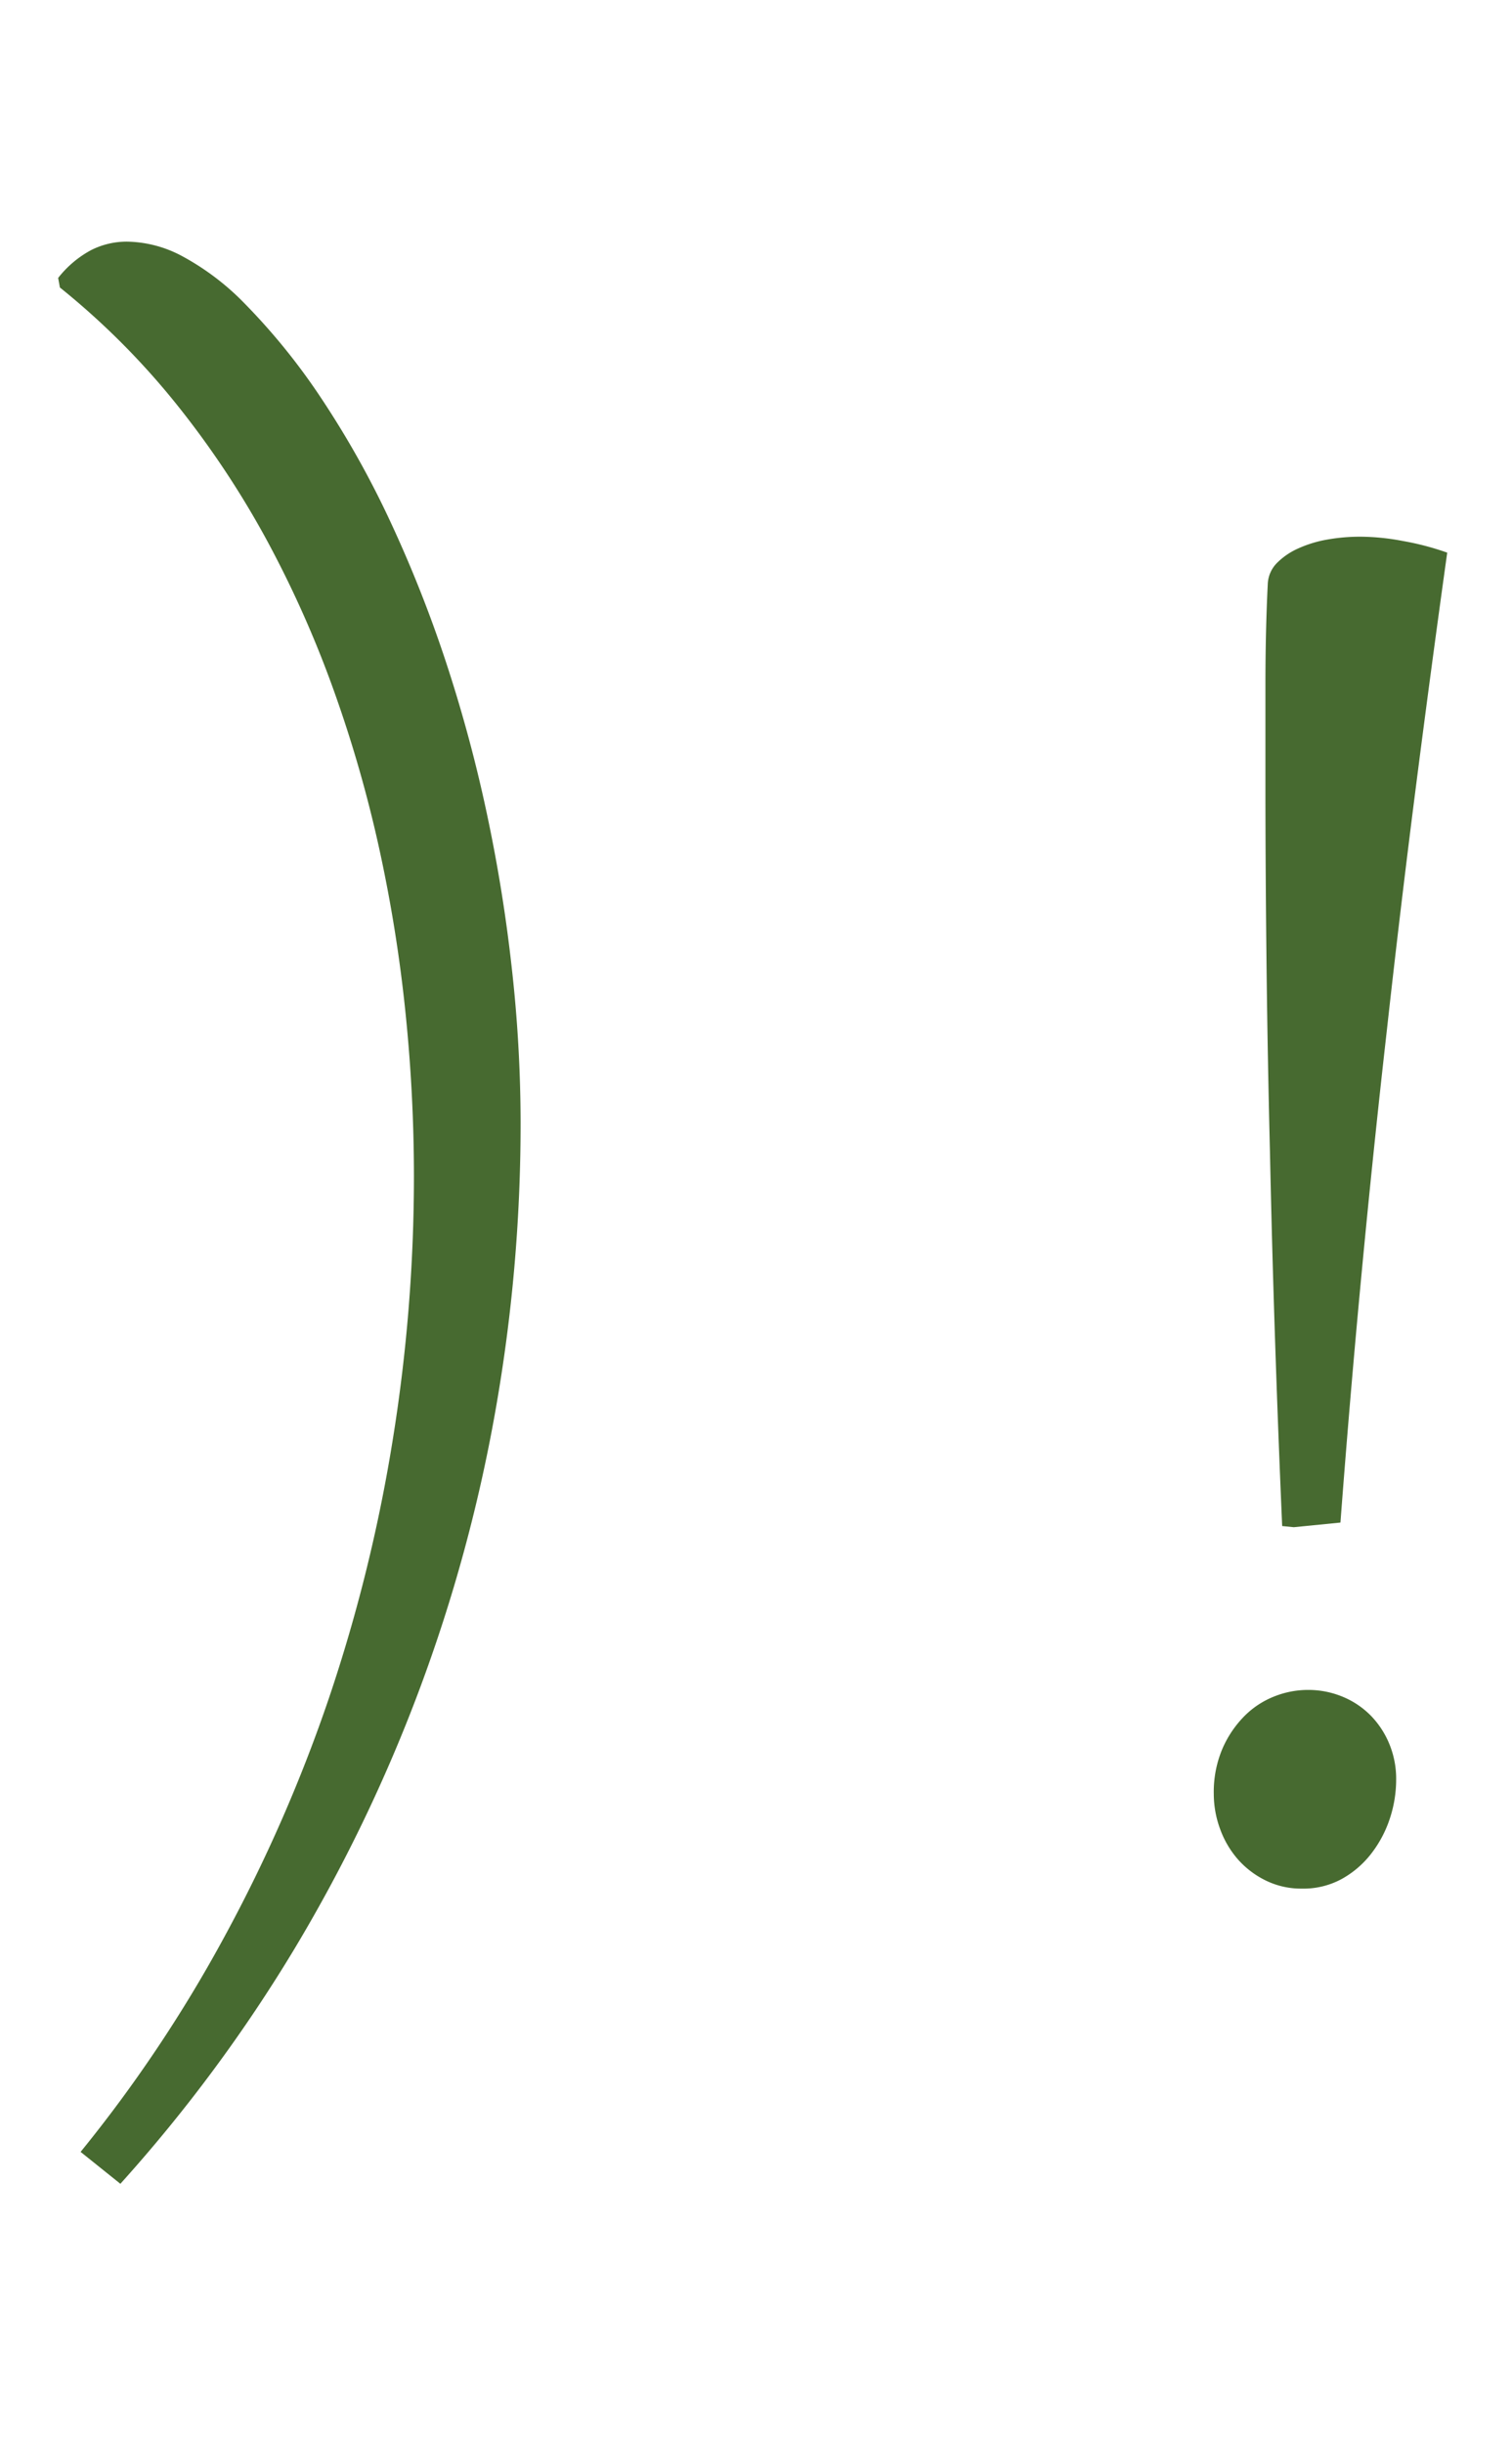
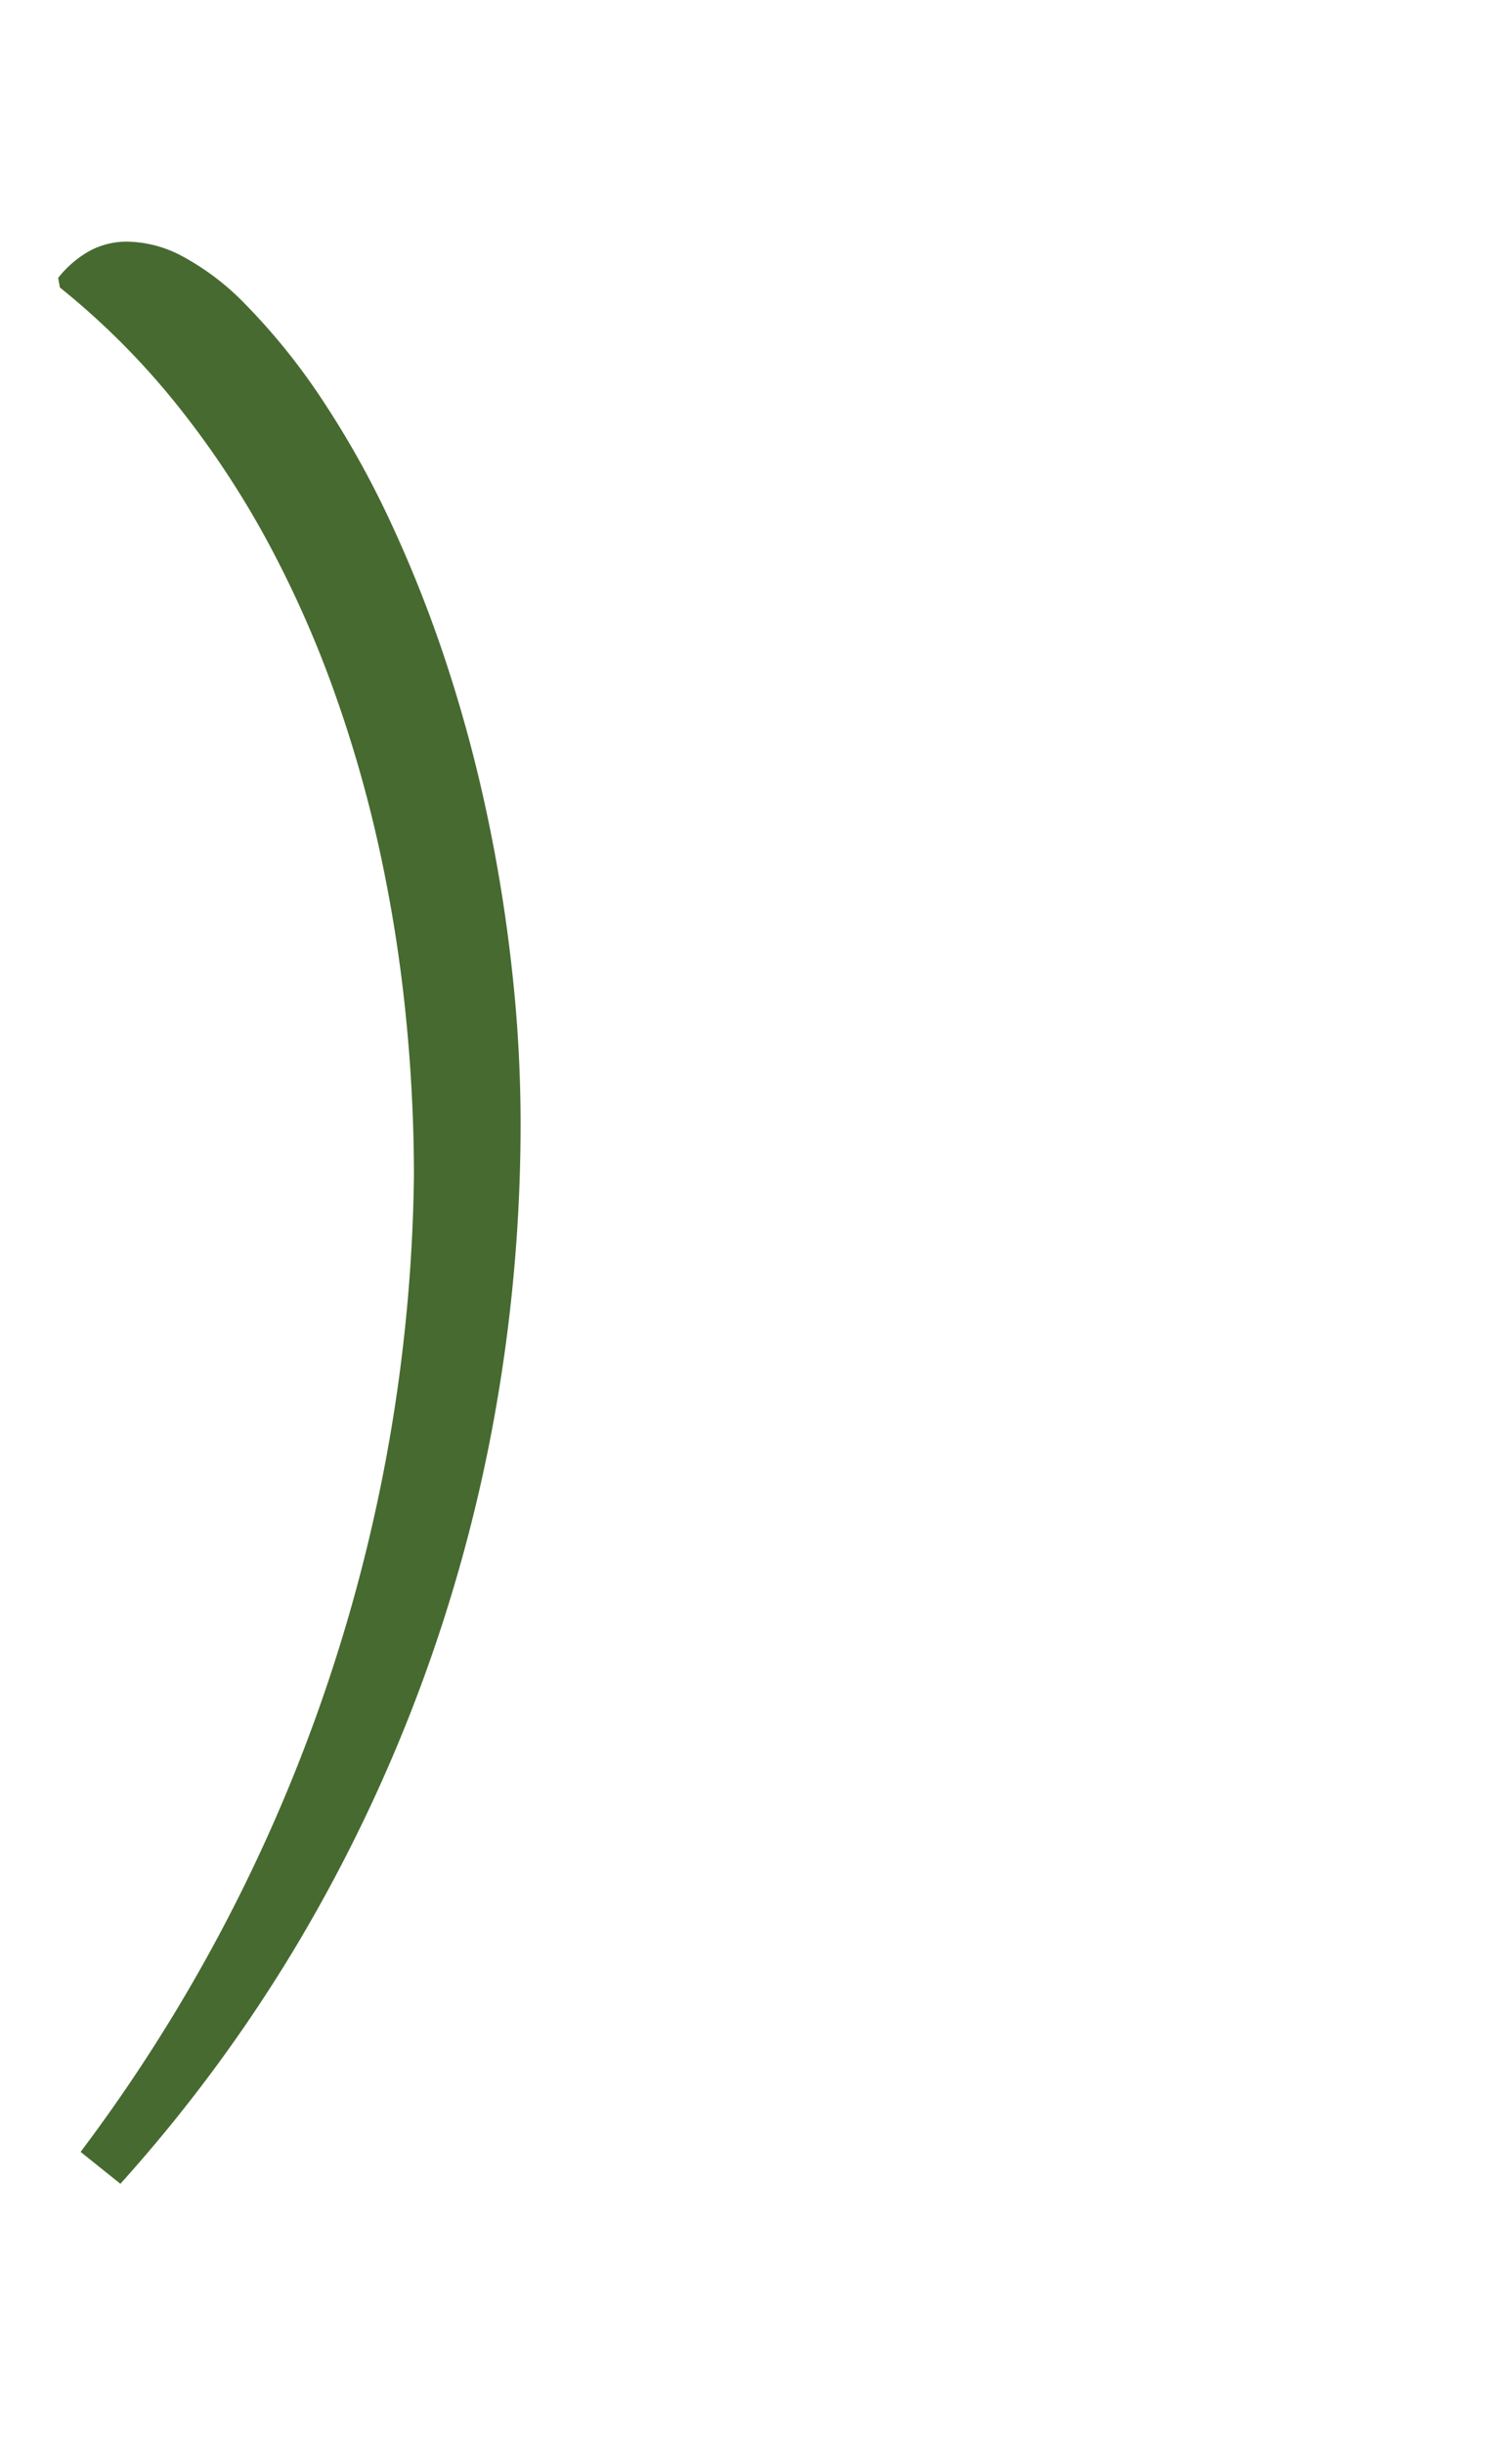
<svg xmlns="http://www.w3.org/2000/svg" id="レイヤー_1" data-name="レイヤー 1" viewBox="0 0 130 210">
  <defs>
    <style>.cls-1{fill:#476a30;}</style>
  </defs>
  <title>be-title-sep</title>
-   <path class="cls-1" d="M5,23.88a9,9,0,0,1,2.83-2.39,6.79,6.79,0,0,1,3.08-.73A10.33,10.33,0,0,1,15.65,22a22.15,22.15,0,0,1,5,3.69,54.76,54.76,0,0,1,7,8.57,79.94,79.94,0,0,1,5.91,10.55,110,110,0,0,1,4.76,12,123.9,123.9,0,0,1,3.52,13A134.44,134.44,0,0,1,44,83.15a119.75,119.75,0,0,1,.76,13.31,141.43,141.43,0,0,1-2.17,24.78,135.64,135.64,0,0,1-17.24,46.14,131.35,131.35,0,0,1-15,20.24l-3.42-2.74a119.49,119.49,0,0,0,12.38-18.51,131.2,131.2,0,0,0,9-20.56,137.11,137.11,0,0,0,5.44-22A142.21,142.21,0,0,0,35.59,101a138.09,138.09,0,0,0-.71-13.84,125.5,125.5,0,0,0-2.22-14,110.28,110.28,0,0,0-3.93-13.75,93.05,93.05,0,0,0-5.79-13A78.63,78.63,0,0,0,15.15,34.7a65.3,65.3,0,0,0-10-10Z" />
-   <path class="cls-1" d="M111.92,162.26a6.89,6.89,0,0,1-3.12-.71,7.69,7.69,0,0,1-2.39-1.83,8.19,8.19,0,0,1-1.51-2.59,8.72,8.72,0,0,1-.54-3,9.48,9.48,0,0,1,.73-3.86,9.13,9.13,0,0,1,1.88-2.81,7.48,7.48,0,0,1,2.59-1.71,7.83,7.83,0,0,1,2.86-.56,7.7,7.7,0,0,1,3.08.61,7.3,7.3,0,0,1,2.42,1.66,7.67,7.67,0,0,1,1.56,2.44,7.83,7.83,0,0,1,.56,3,10.68,10.68,0,0,1-.56,3.39,10,10,0,0,1-1.61,3,8.26,8.26,0,0,1-2.56,2.17A6.9,6.9,0,0,1,111.92,162.26Zm-0.68-31.05-1-.1q-0.34-7.81-.61-15.92T109.19,99q-0.2-8-.29-15.7t-0.1-14.67V58.85q0-4.63.2-8.64a2.72,2.72,0,0,1,.78-1.83,6,6,0,0,1,1.86-1.27,10.34,10.34,0,0,1,2.51-.76,16.28,16.28,0,0,1,2.81-.24,19.94,19.94,0,0,1,3.66.37,23.64,23.64,0,0,1,3.81,1Q123,57.73,121.7,67.89t-2.45,20.54q-1.17,10.3-2.17,20.85t-1.83,21.53Z" />
+   <path class="cls-1" d="M5,23.88a9,9,0,0,1,2.83-2.39,6.79,6.79,0,0,1,3.08-.73A10.33,10.33,0,0,1,15.65,22a22.15,22.15,0,0,1,5,3.69,54.76,54.76,0,0,1,7,8.57,79.94,79.94,0,0,1,5.91,10.55,110,110,0,0,1,4.76,12,123.9,123.9,0,0,1,3.52,13A134.44,134.44,0,0,1,44,83.15a119.75,119.75,0,0,1,.76,13.31,141.43,141.43,0,0,1-2.17,24.78,135.64,135.64,0,0,1-17.24,46.14,131.35,131.35,0,0,1-15,20.24l-3.42-2.74A142.21,142.21,0,0,0,35.59,101a138.09,138.09,0,0,0-.71-13.84,125.5,125.5,0,0,0-2.22-14,110.28,110.28,0,0,0-3.93-13.75,93.05,93.05,0,0,0-5.79-13A78.63,78.63,0,0,0,15.15,34.7a65.3,65.3,0,0,0-10-10Z" />
</svg>